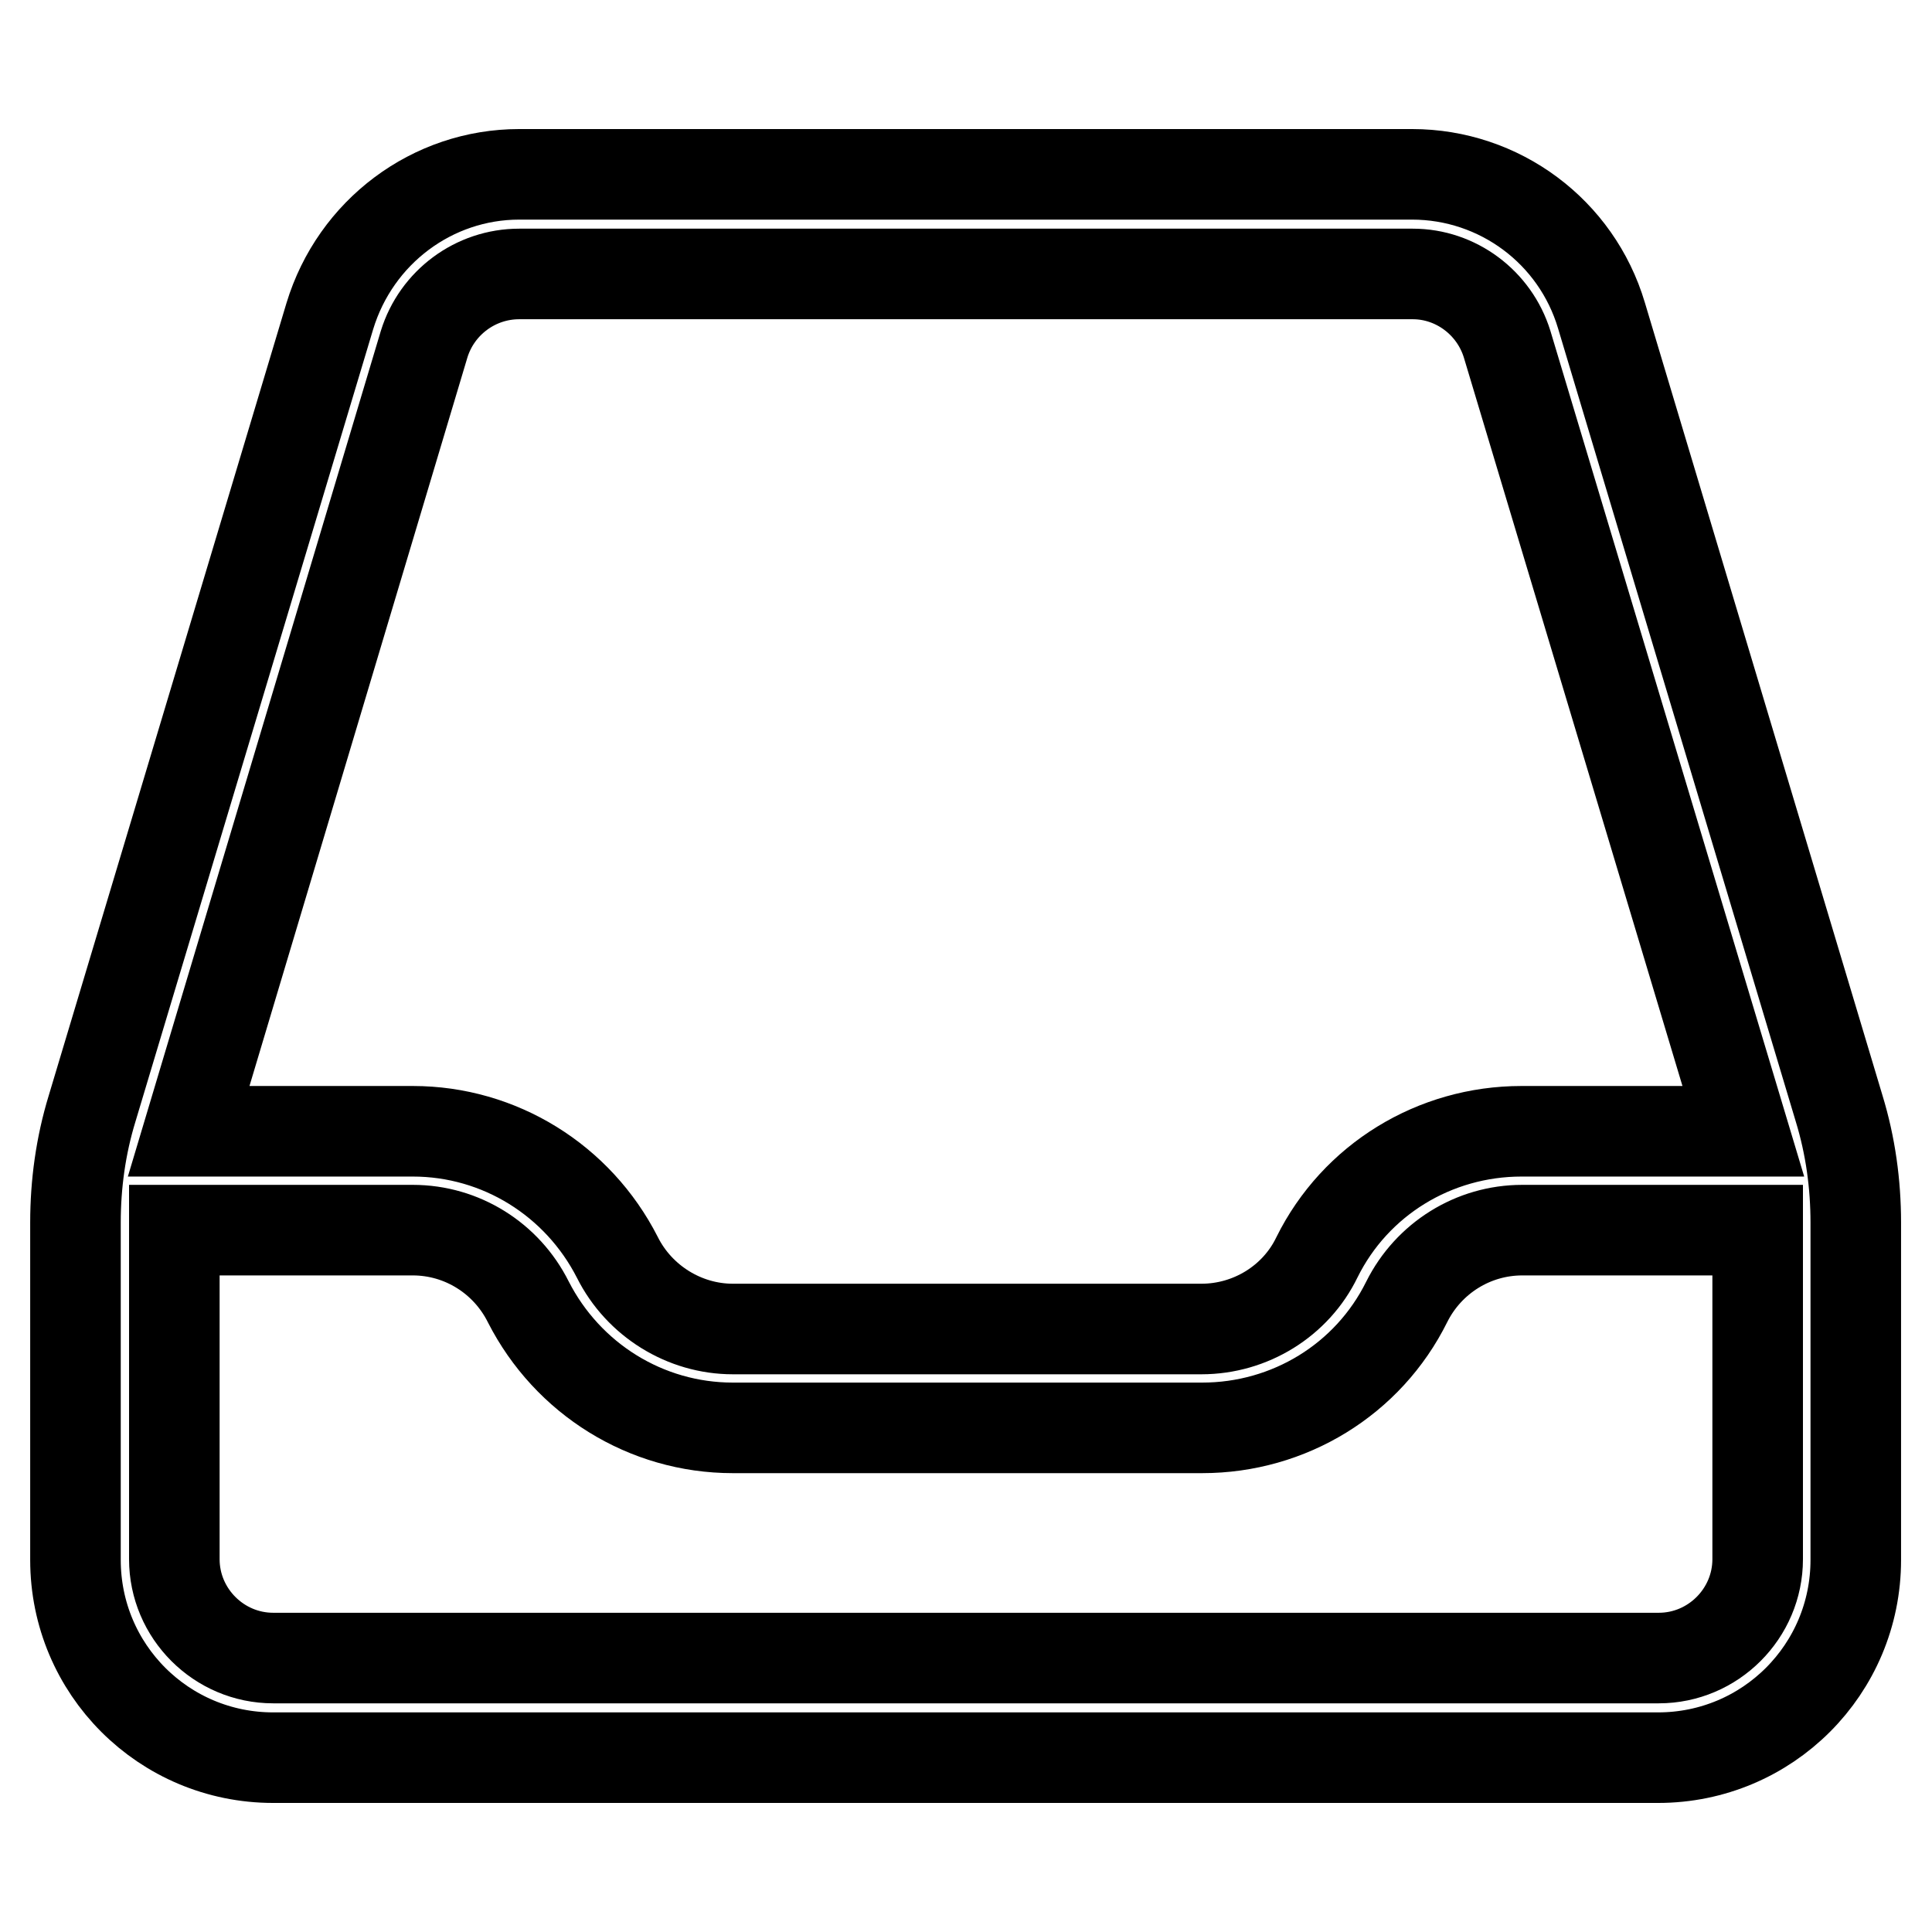
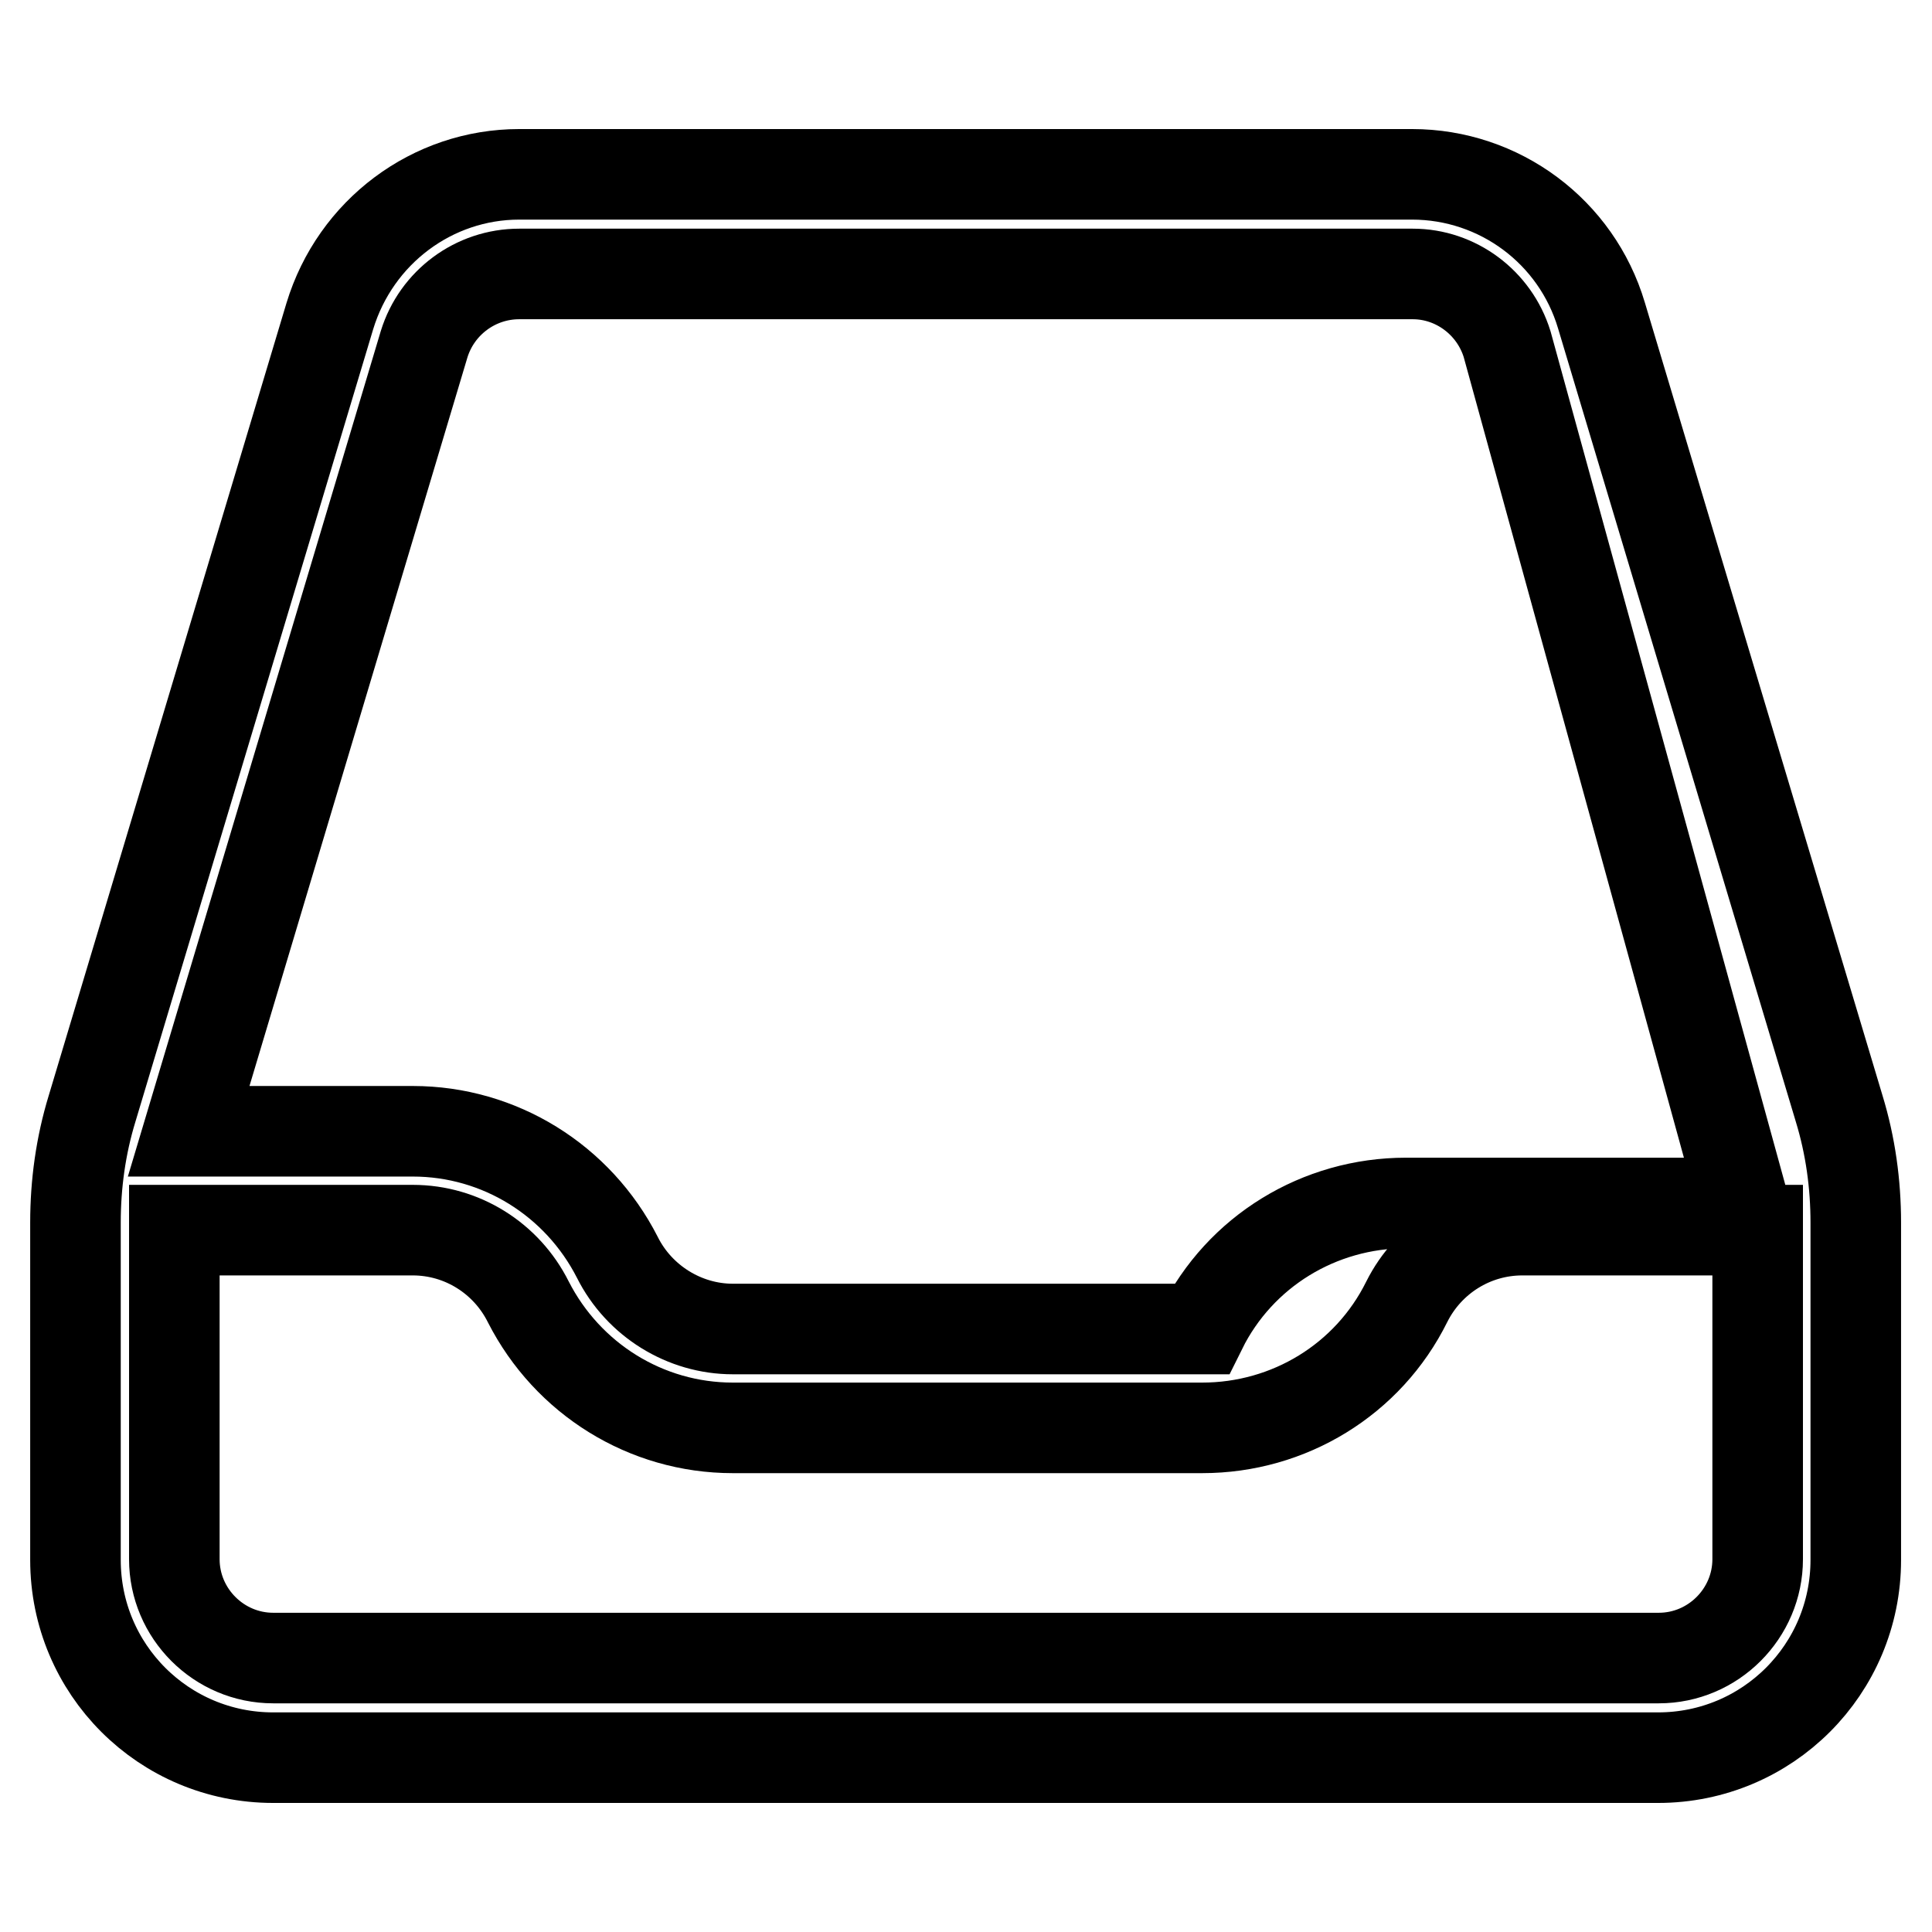
<svg xmlns="http://www.w3.org/2000/svg" version="1.1" x="0px" y="0px" viewBox="0 0 256 256" enable-background="new 0 0 256 256" xml:space="preserve">
  <g>
-     <path stroke-width="12" fill-opacity="0" stroke="#000000" d="M25,149.9h29.7c11.5,0,21.9,6.5,27.1,16.7c2.9,5.8,8.9,9.5,15.3,9.5h62.1c6.5,0,12.5-3.7,15.3-9.5 c5.1-10.3,15.6-16.7,27.1-16.7H231L199.7,45.6c-1.7-5.5-6.8-9.3-12.5-9.3H68.8c-5.8,0-10.9,3.8-12.6,9.3L25,149.9z M23.1,163v43.6 c0,7.2,5.9,13.1,13.1,13.1l0,0h183.6c7.2,0,13.1-5.9,13.1-13.1l0,0V163h-31.2c-6.5,0-12.4,3.7-15.3,9.5 c-5.1,10.3-15.6,16.7-27.1,16.7H97.1c-11.5,0-21.9-6.5-27.1-16.7c-2.9-5.8-8.8-9.5-15.3-9.5H23.1z M68.8,23.1h118.3 c11.6,0,21.8,7.6,25.1,18.7l31.5,105.1c1.5,4.9,2.2,10,2.2,15.1v44.7c0,14.5-11.7,26.2-26.2,26.2l0,0H36.2 c-14.5,0-26.2-11.7-26.2-26.2l0,0v-44.7c0-5.1,0.7-10.2,2.2-15.1l31.5-105C47.1,30.7,57.3,23.1,68.8,23.1z" />
+     <path stroke-width="12" fill-opacity="0" stroke="#000000" d="M25,149.9h29.7c11.5,0,21.9,6.5,27.1,16.7c2.9,5.8,8.9,9.5,15.3,9.5h62.1c5.1-10.3,15.6-16.7,27.1-16.7H231L199.7,45.6c-1.7-5.5-6.8-9.3-12.5-9.3H68.8c-5.8,0-10.9,3.8-12.6,9.3L25,149.9z M23.1,163v43.6 c0,7.2,5.9,13.1,13.1,13.1l0,0h183.6c7.2,0,13.1-5.9,13.1-13.1l0,0V163h-31.2c-6.5,0-12.4,3.7-15.3,9.5 c-5.1,10.3-15.6,16.7-27.1,16.7H97.1c-11.5,0-21.9-6.5-27.1-16.7c-2.9-5.8-8.8-9.5-15.3-9.5H23.1z M68.8,23.1h118.3 c11.6,0,21.8,7.6,25.1,18.7l31.5,105.1c1.5,4.9,2.2,10,2.2,15.1v44.7c0,14.5-11.7,26.2-26.2,26.2l0,0H36.2 c-14.5,0-26.2-11.7-26.2-26.2l0,0v-44.7c0-5.1,0.7-10.2,2.2-15.1l31.5-105C47.1,30.7,57.3,23.1,68.8,23.1z" />
  </g>
</svg>